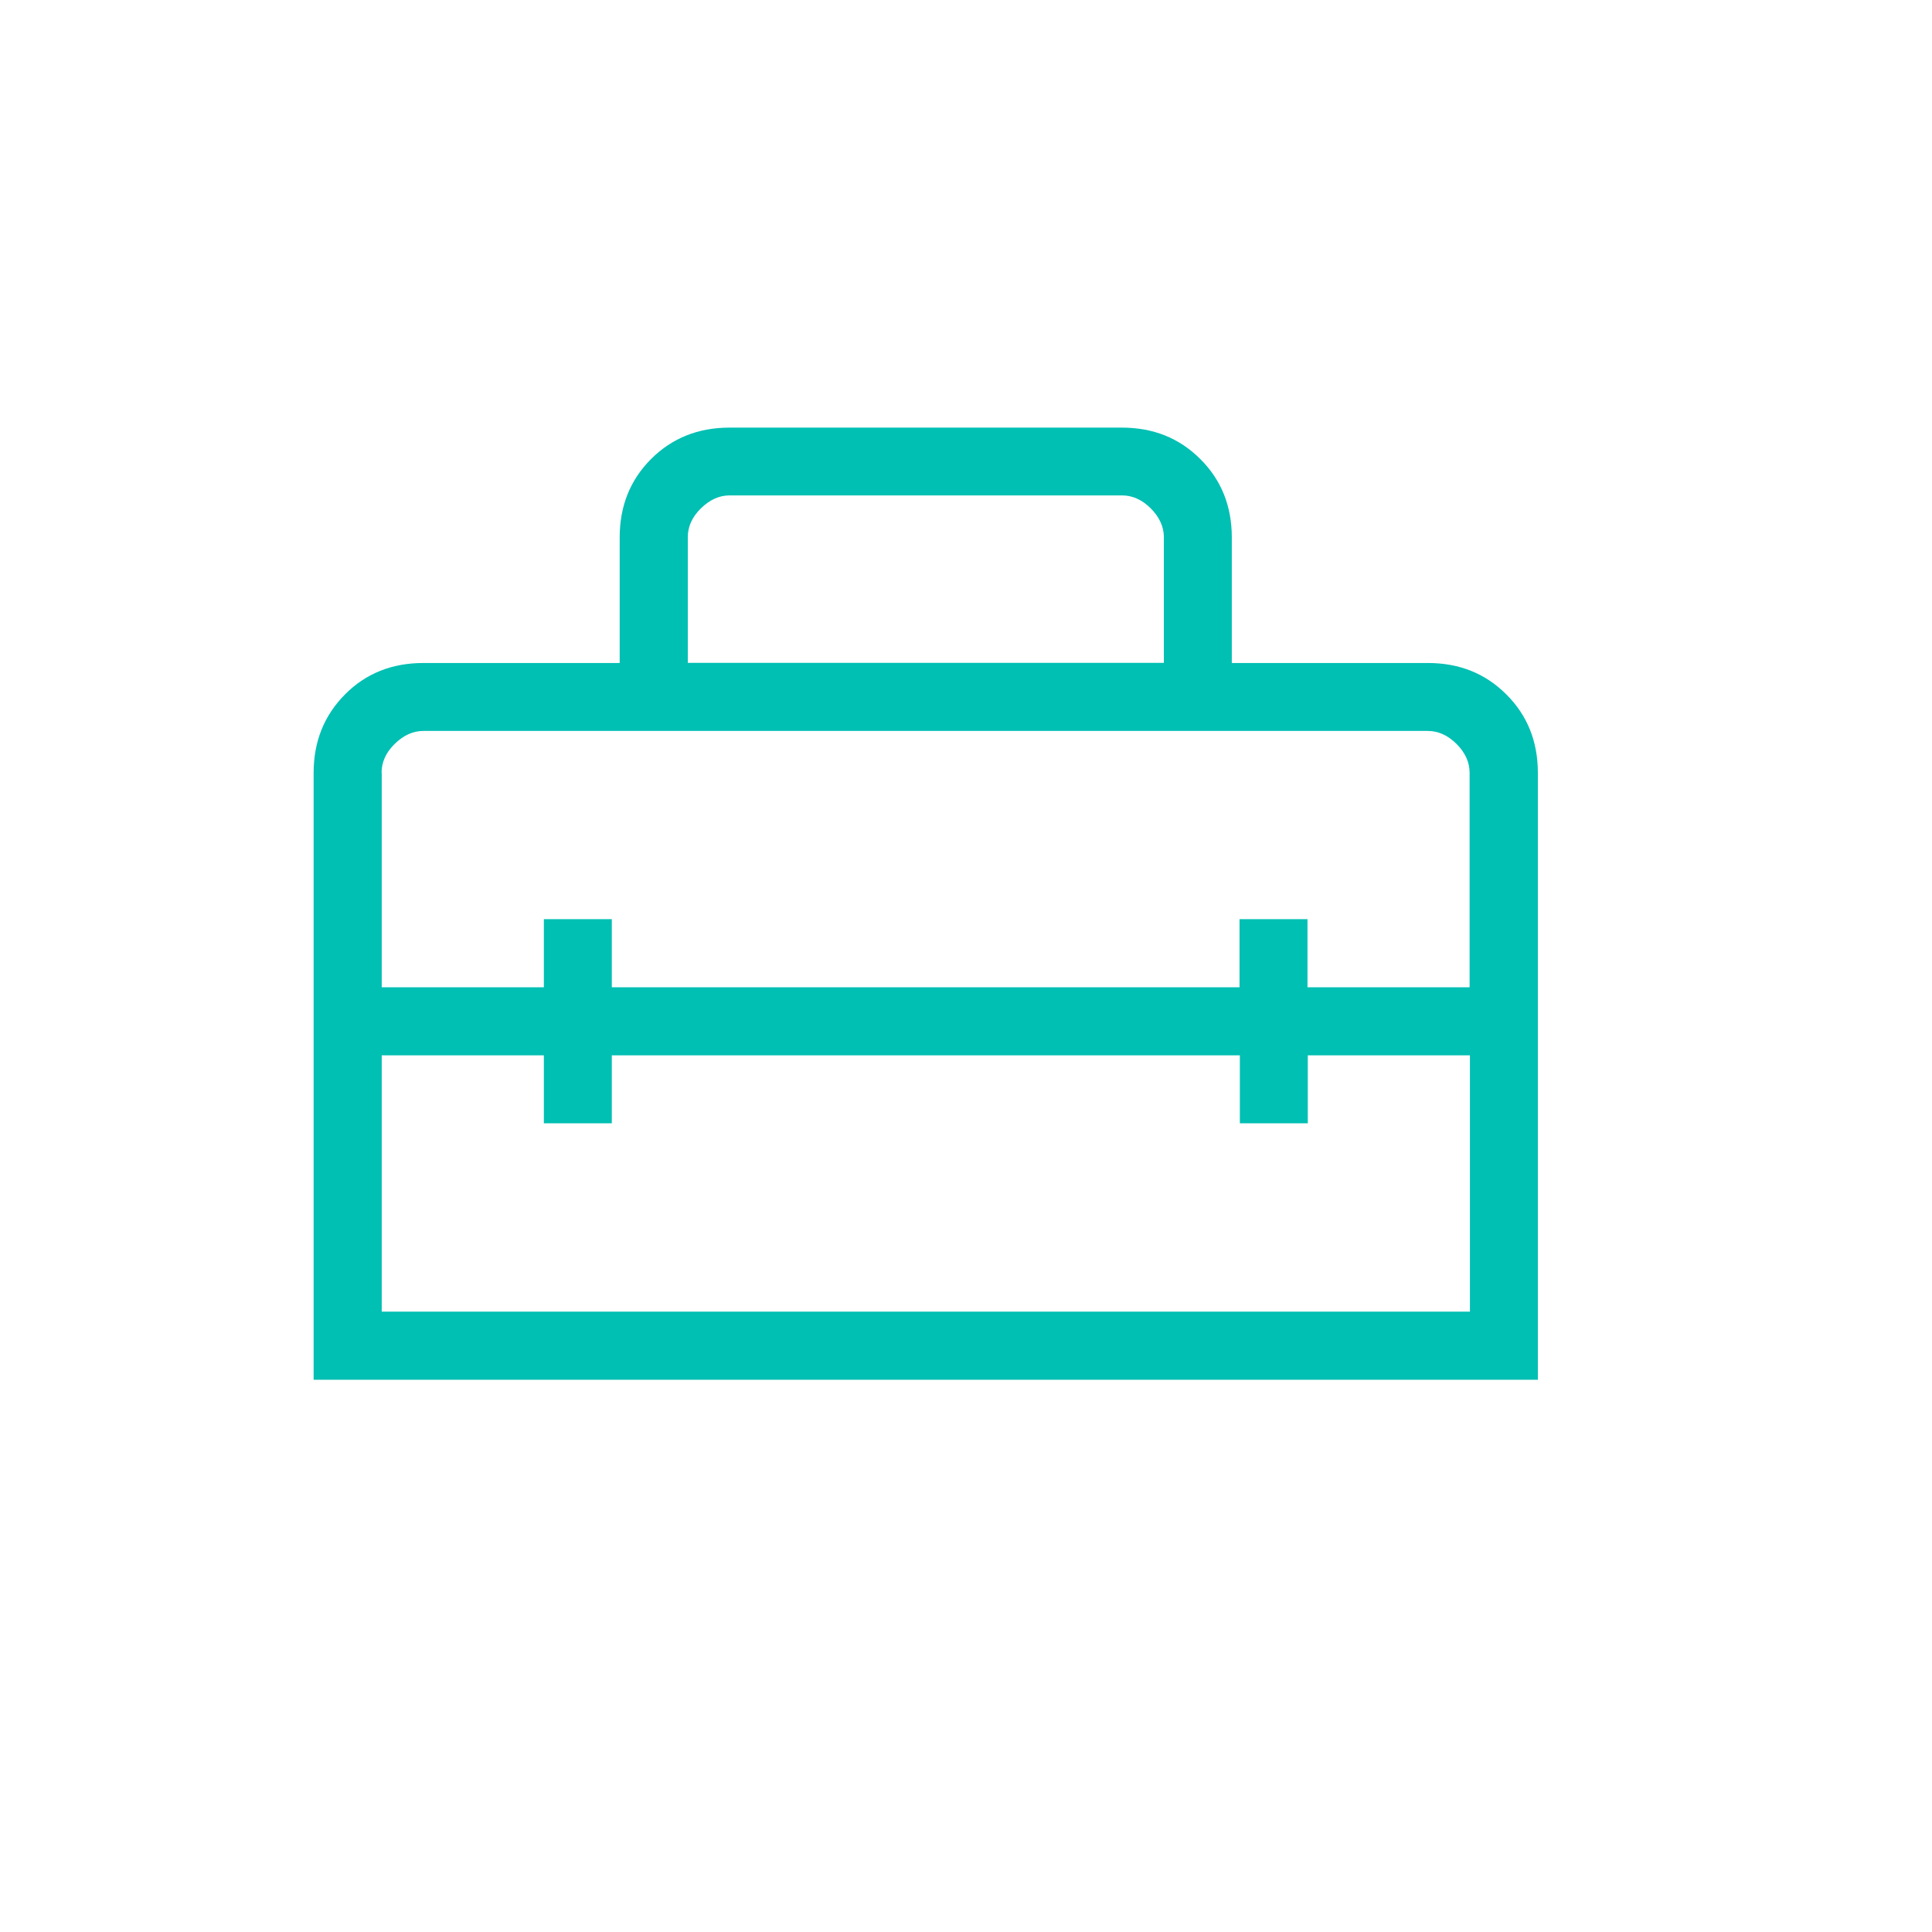
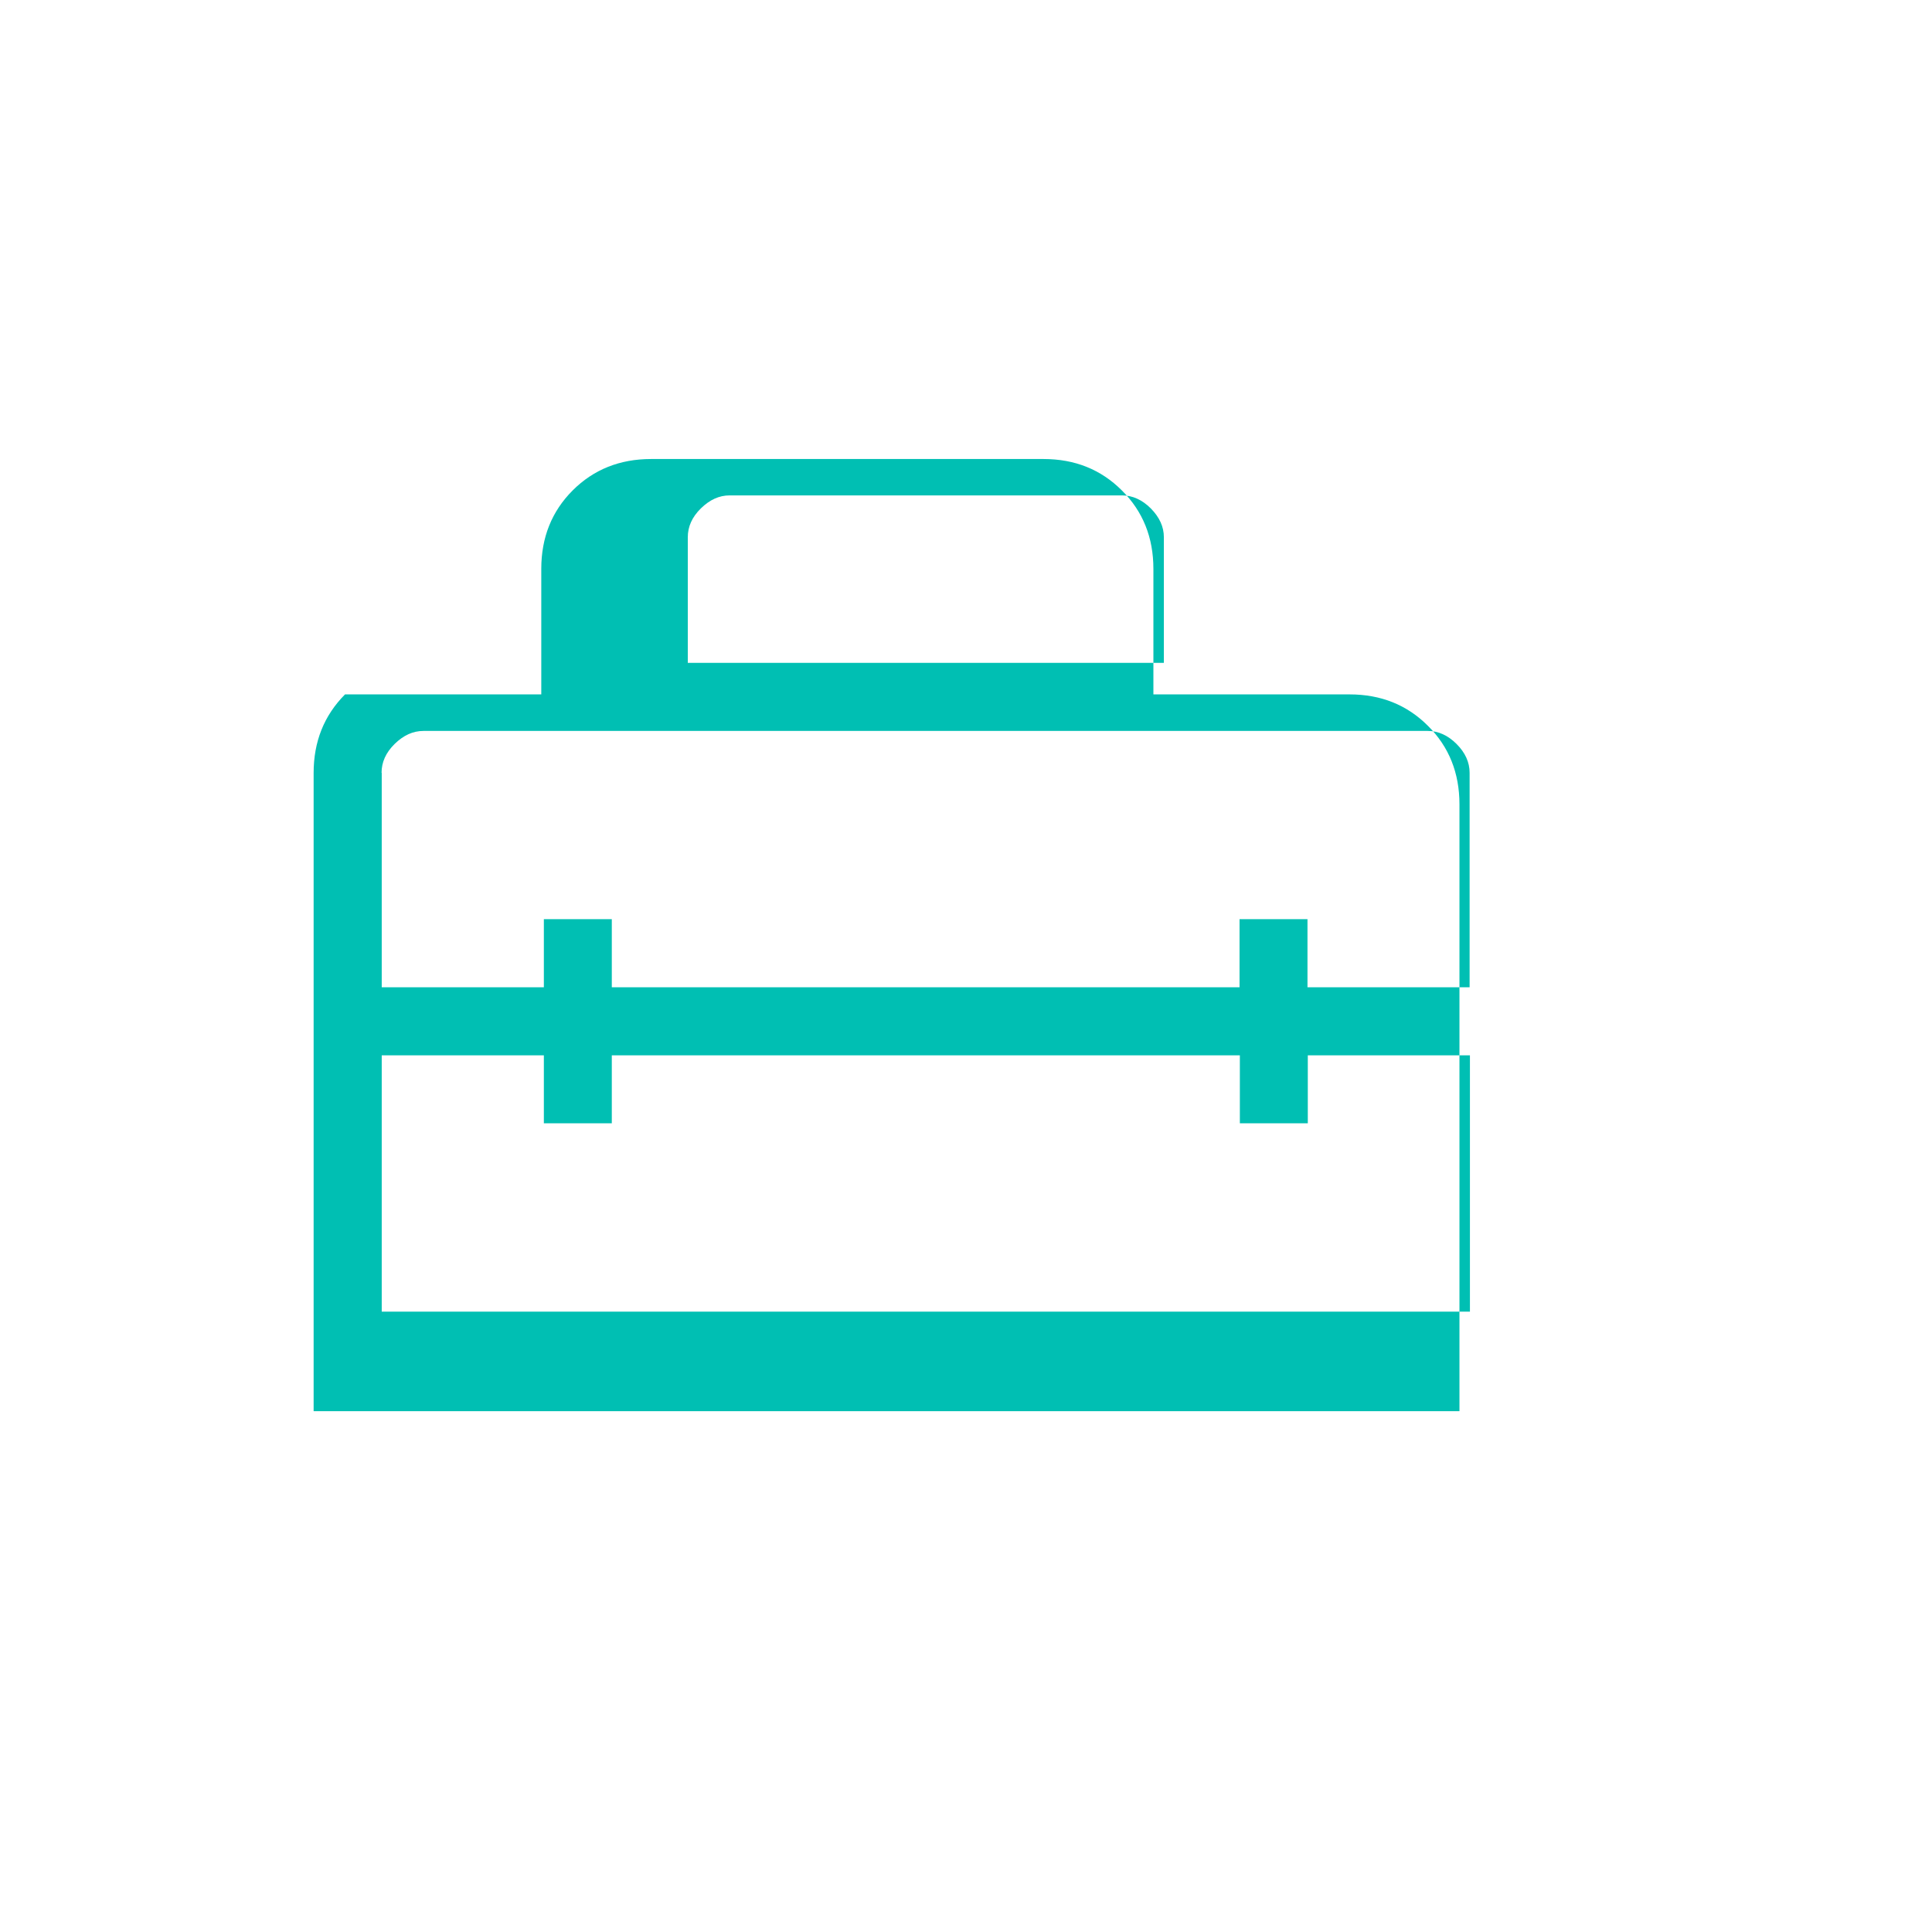
<svg xmlns="http://www.w3.org/2000/svg" id="Layer_1" data-name="Layer 1" viewBox="0 0 120 120">
  <defs>
    <style>
      .cls-1 {
        fill: #00bfb3;
      }
    </style>
  </defs>
-   <path class="cls-1" d="M19.48,85.7v-37.69c0-1.95.65-3.57,1.95-4.88s2.93-1.95,4.87-1.95h12.19v-7.8c0-1.94.65-3.57,1.95-4.87s2.93-1.95,4.87-1.95h24.37c1.95,0,3.57.65,4.87,1.95,1.31,1.3,1.96,2.93,1.96,4.87v7.8h12.18c1.95,0,3.57.65,4.87,1.95,1.31,1.3,1.96,2.93,1.96,4.88v37.69H19.48ZM38,65.55v4.22h-4.22v-4.22h-10.07v15.92h67.59v-15.92h-10.07v4.22h-4.22v-4.22h-38.99ZM23.71,48v13.32h10.07v-4.23h4.22v4.23h38.99v-4.23h4.22v4.23h10.07v-13.32c0-.65-.27-1.25-.81-1.79-.54-.54-1.14-.81-1.79-.81H26.3c-.65,0-1.24.27-1.79.81s-.81,1.14-.81,1.79ZM42.72,41.17h29.57v-7.8c0-.65-.27-1.24-.81-1.79-.54-.54-1.14-.81-1.79-.81h-24.37c-.65,0-1.24.27-1.79.81s-.81,1.14-.81,1.79v7.8Z" />
+   <path class="cls-1" d="M19.48,85.7v-37.69c0-1.95.65-3.57,1.95-4.88h12.19v-7.8c0-1.94.65-3.57,1.95-4.87s2.93-1.95,4.87-1.95h24.37c1.95,0,3.57.65,4.87,1.95,1.31,1.3,1.96,2.93,1.96,4.87v7.8h12.18c1.95,0,3.57.65,4.87,1.95,1.31,1.3,1.96,2.93,1.96,4.88v37.69H19.48ZM38,65.55v4.22h-4.22v-4.22h-10.07v15.92h67.59v-15.92h-10.07v4.22h-4.22v-4.22h-38.99ZM23.71,48v13.32h10.07v-4.23h4.22v4.23h38.99v-4.23h4.22v4.23h10.07v-13.32c0-.65-.27-1.25-.81-1.79-.54-.54-1.14-.81-1.79-.81H26.3c-.65,0-1.24.27-1.79.81s-.81,1.14-.81,1.79ZM42.72,41.17h29.57v-7.8c0-.65-.27-1.24-.81-1.79-.54-.54-1.14-.81-1.79-.81h-24.37c-.65,0-1.24.27-1.79.81s-.81,1.14-.81,1.79v7.8Z" />
</svg>